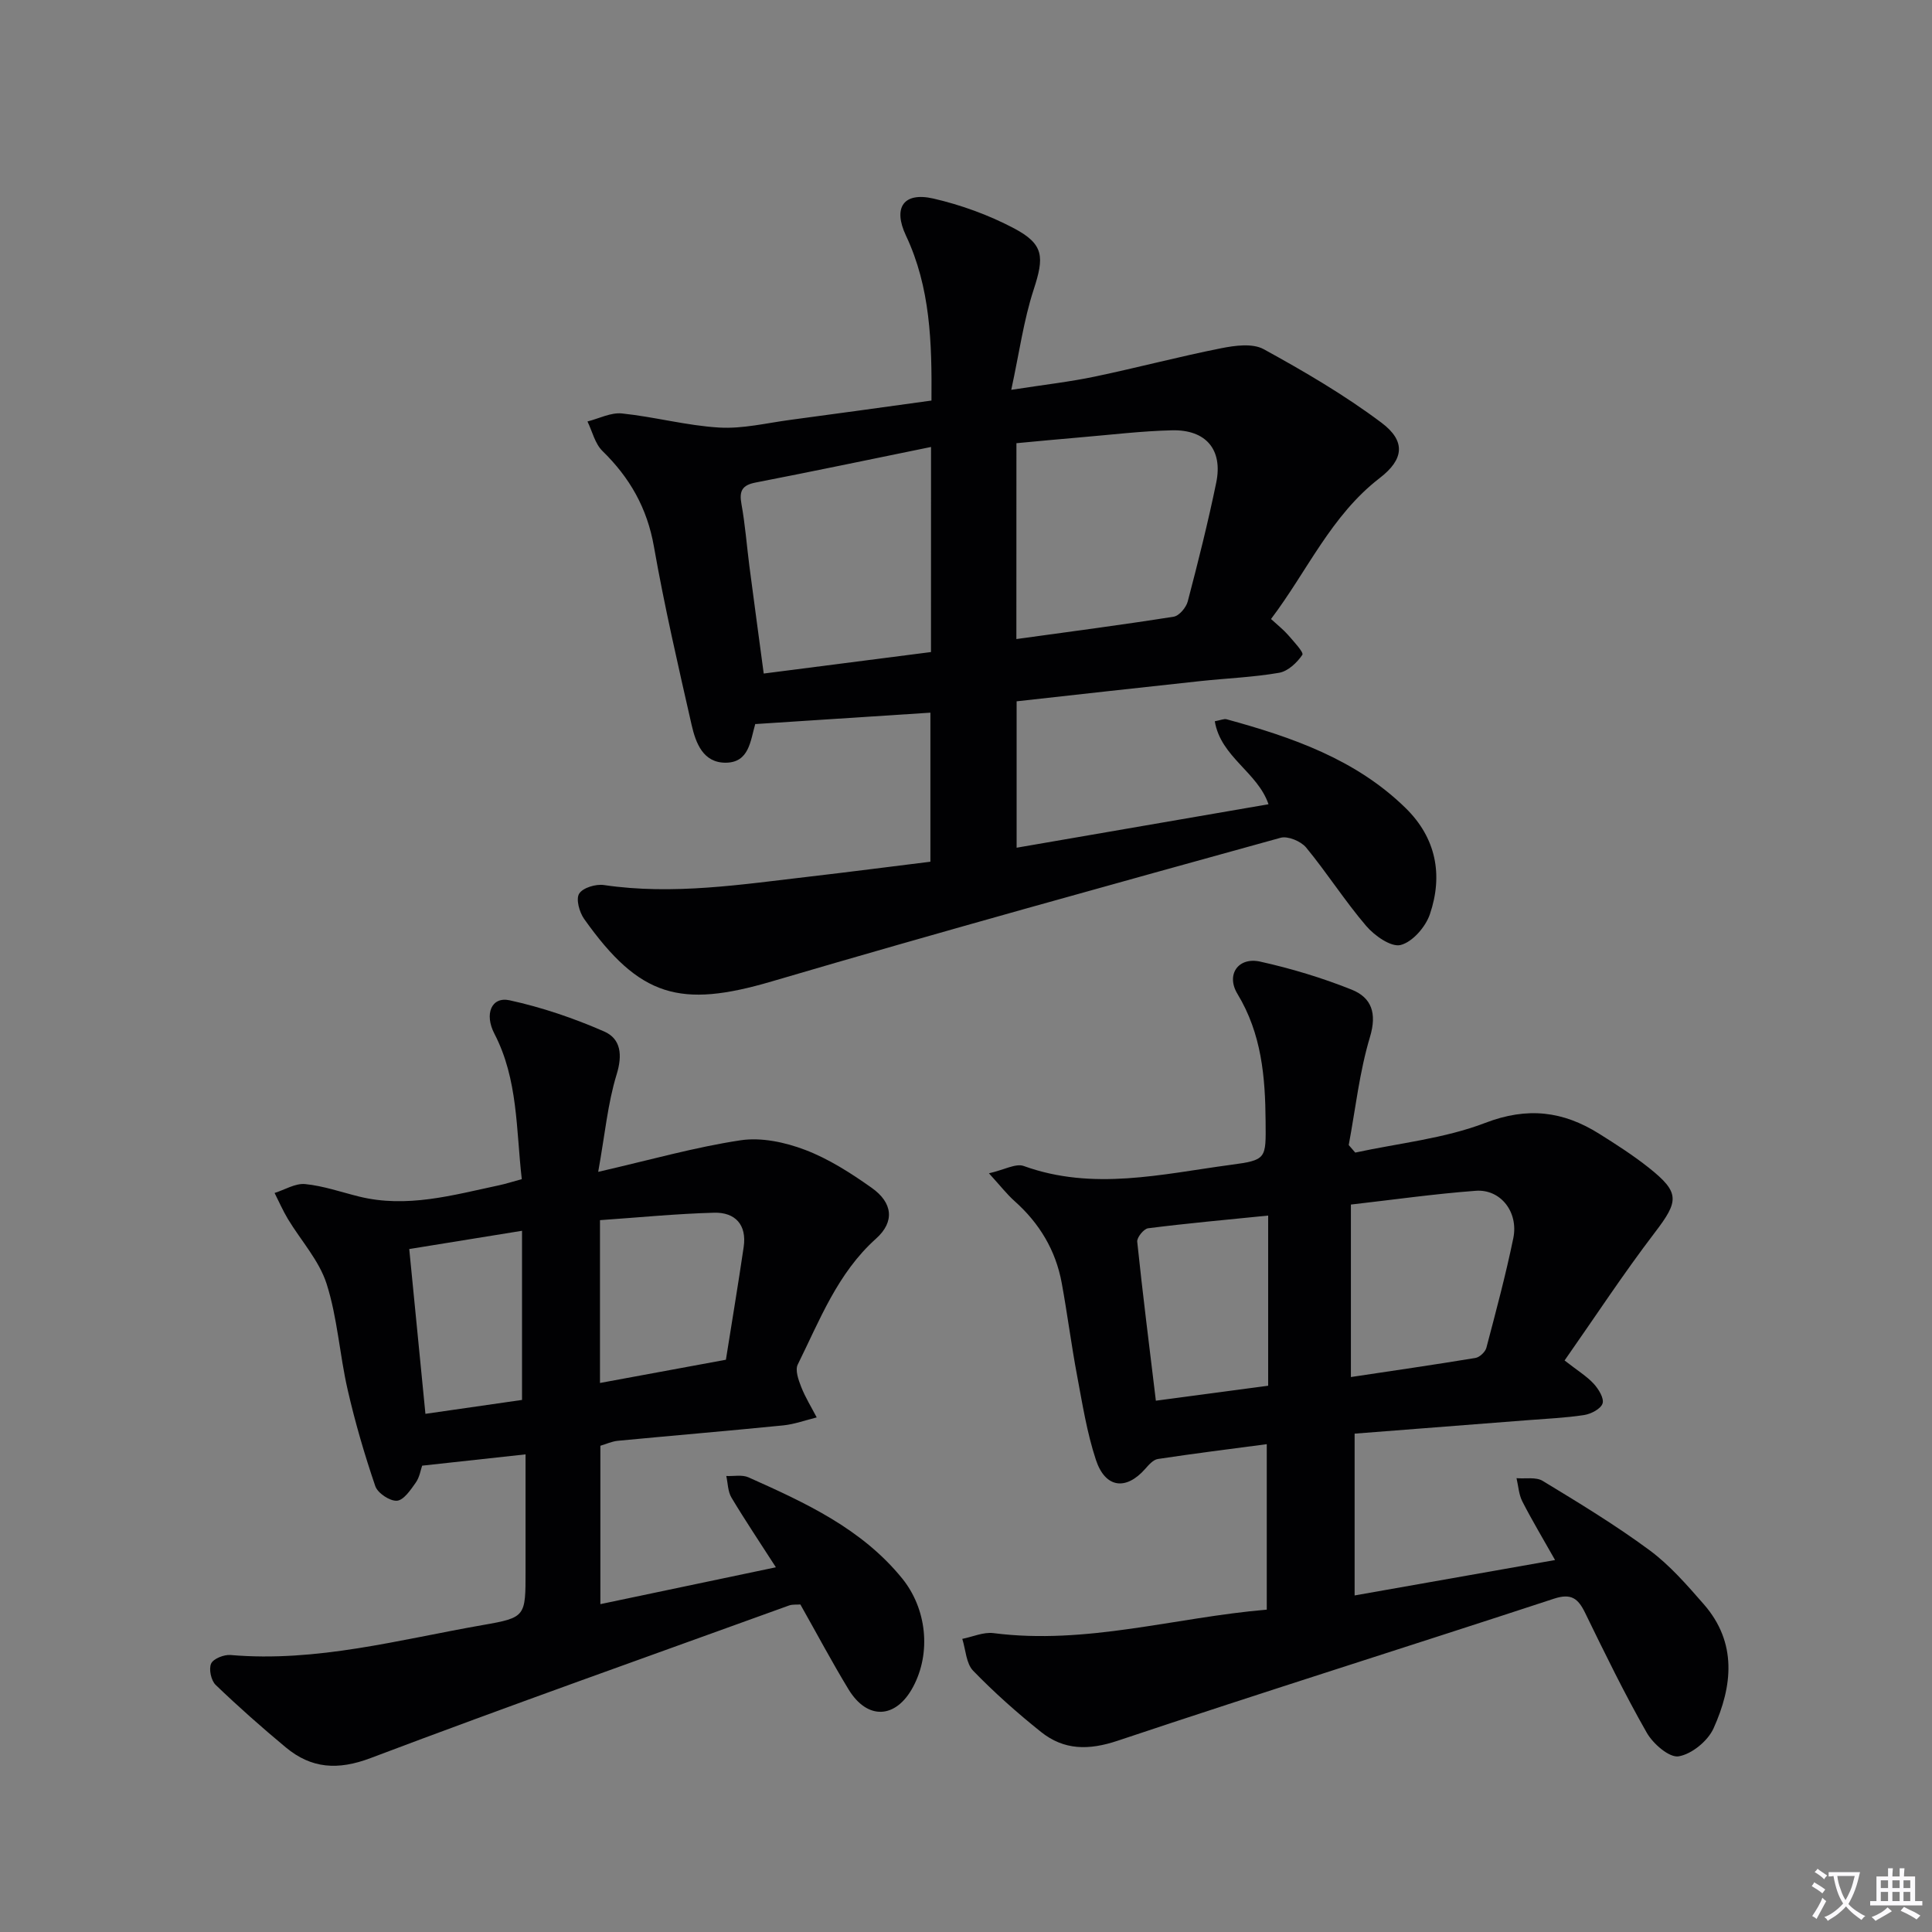
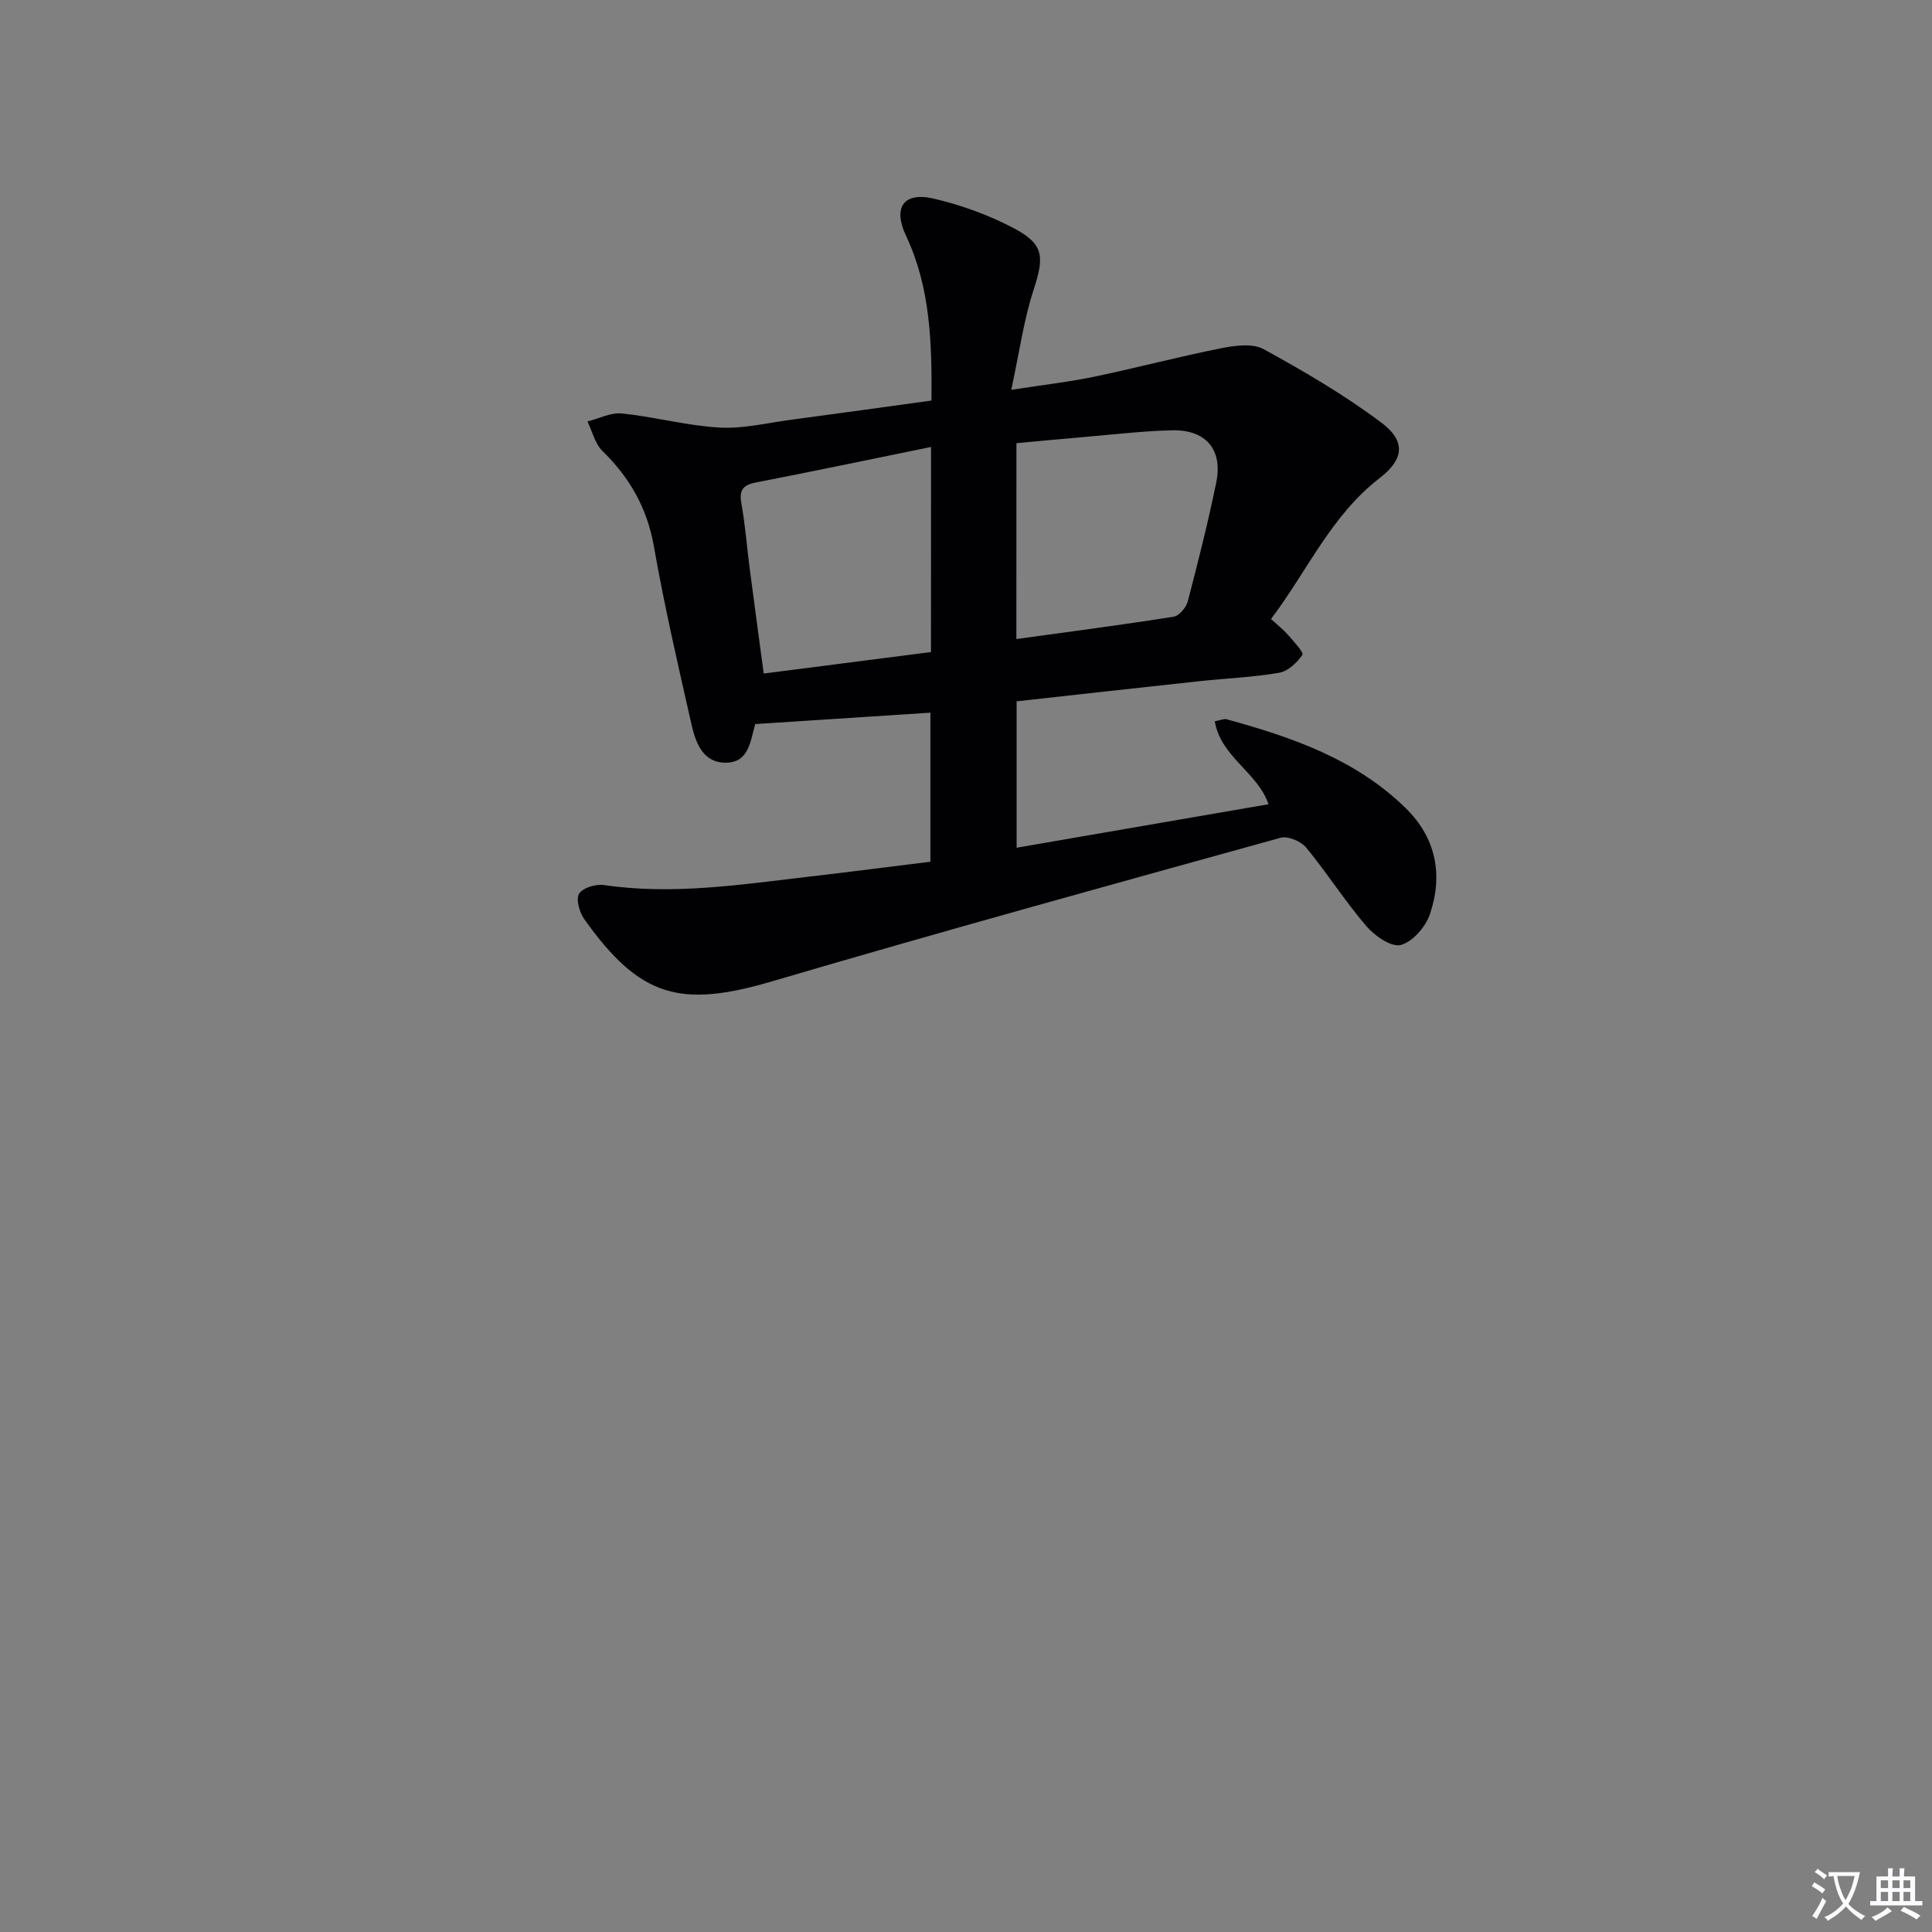
<svg xmlns="http://www.w3.org/2000/svg" enable-background="new 0 0 400 400" viewBox="0 0 400 400">
  <rect x="0" y="0" width="400" height="400" fill="#808080" stroke="none" />
  <path d="m377.9 391.2c-.2.3-.4.5-.6.8-.7-.6-1.4-1-2.2-1.5.2-.3.4-.5.5-.8.6.4 1.4.8 2.3 1.5zm-1.8 6.1c-.2-.2-.5-.4-.9-.6.4-.6.8-1.2 1.2-1.9s.7-1.3.9-1.9c.3.3.5.5.8.7-.7 1.3-1.4 2.6-2 3.7zm2.2-9c-.3.3-.5.5-.6.8-.6-.6-1.3-1.1-2-1.5.3-.3.5-.5.6-.7.6.5 1.3.9 2 1.4zm.3.2v-.9h2 4.5c-.3 1.3-.6 2.5-1 3.6s-.9 2.1-1.4 3c.4.5 1 1 1.6 1.4s1.2.8 1.9 1.1c-.3.2-.5.4-.8.8-.4-.3-1-.7-1.6-1.2s-1.2-1.1-1.6-1.6c-.5.6-1.1 1.1-1.7 1.6s-1.4.9-2.1 1.4c-.1-.3-.3-.5-.7-.8.6-.2 1.2-.5 1.9-1s1.4-1.1 2-1.8c-.5-.8-.9-1.6-1.2-2.5s-.6-2-.8-3.2c-.4.1-.7.1-1 .1zm2.5 2.7c.3 1 .7 1.7 1 2.2.3-.5.6-1.1 1-2s.6-1.9.9-3h-3.2-.4c.1.9.3 1.8.7 2.8z" fill="#fbfafc" />
  <path d="m396.5 388.5v1.5 3.6h1.5v.9c-.4 0-1 0-1.7 0h-7.9c-.5 0-.9 0-1.2 0v-.9h1.3v-3.5c0-.7 0-1.2 0-1.6h2.4c0-.8 0-1.4 0-1.7h1c0 .3-.1.8-.1 1.7h1.5c0-.8 0-1.4 0-1.7h1c0 .3-.1.9-.1 1.7zm-8.2 9.2c-.2-.3-.5-.5-.8-.8.8-.3 1.4-.6 1.9-.9s1-.7 1.4-1.1c.3.3.6.5.9.8-1.6 1-2.8 1.6-3.4 2zm2.6-6.8v-1.6h-1.5v1.6zm0 2.7v-1.9h-1.5v1.9zm2.4-2.7v-1.6h-1.5v1.6zm0 2.7v-1.9h-1.5v1.9zm.2 2 .7-.8c.4.2.9.5 1.6.8s1.3.7 1.8 1c-.3.3-.5.5-.8.8-.4-.3-1.5-1-3.3-1.8zm2-4.7v-1.6h-1.4v1.6zm0 2.7v-1.9h-1.4v1.9z" fill="#fbfafc" />
  <g fill="#010103">
    <path d="m192.63 178.41c0-10.76 0-20.86 0-30.86-12.19.79-24.09 1.57-36.25 2.36.15-.21.01-.09-.03.05-1 3.46-1.26 7.89-6.05 7.95-4.74.05-6.25-4.08-7.11-7.83-2.79-12.28-5.63-24.56-7.81-36.96-1.4-7.95-5-14.24-10.66-19.76-1.54-1.51-2.09-4.04-3.09-6.1 2.39-.6 4.84-1.9 7.14-1.66 6.74.7 13.39 2.52 20.13 2.92 4.89.29 9.87-.95 14.8-1.6 9.66-1.28 19.31-2.64 29.15-3.99.1-12.06-.22-23.41-5.28-34.15-2.75-5.83-.48-9.08 5.68-7.67 5.73 1.32 11.45 3.4 16.65 6.14 6.31 3.33 6.31 5.96 4.09 12.77-2.05 6.29-2.95 12.96-4.62 20.69 6.9-1.07 12.15-1.66 17.29-2.74 8.75-1.83 17.4-4.13 26.17-5.87 2.86-.57 6.5-1.07 8.81.2 8.39 4.6 16.73 9.48 24.37 15.21 5.09 3.81 4.67 7.59-.34 11.45-10.09 7.77-15.02 19.29-22.52 29.2 1.4 1.29 2.57 2.2 3.53 3.3 1.15 1.33 3.29 3.61 2.96 4.11-1.09 1.62-2.98 3.4-4.8 3.72-5.37.93-10.87 1.14-16.3 1.72-12.67 1.36-25.33 2.78-38.06 4.19v30.31c17.51-3.02 34.63-5.98 52.15-9-2.26-6.65-9.89-9.77-11.12-17.18 1.21-.22 1.9-.56 2.45-.41 13.54 3.71 26.72 8.26 37.05 18.37 6.32 6.18 7.8 13.86 5.03 22-.89 2.62-3.6 5.74-6.05 6.36-1.97.5-5.41-1.92-7.14-3.95-4.42-5.17-8.1-10.98-12.44-16.24-1.07-1.29-3.77-2.42-5.27-2.01-35.17 9.74-70.35 19.44-105.35 29.74-18.92 5.57-27.35 3.31-38.86-12.95-.98-1.39-1.73-4.1-1.02-5.22.77-1.23 3.46-2.03 5.13-1.78 14.38 2.12 28.55-.13 42.74-1.77 8.19-.95 16.39-2.02 24.85-3.06zm17.8-46.1c11.3-1.56 21.96-2.95 32.57-4.63 1.14-.18 2.58-1.9 2.91-3.16 2.14-8.16 4.2-16.35 5.9-24.61 1.4-6.82-2.13-10.99-9.17-10.82-6.29.15-12.57.92-18.85 1.45-4.42.37-8.83.8-13.35 1.22-.01 13.68-.01 26.91-.01 40.55zm-17.67-39.77c-12.63 2.58-24.45 5.06-36.3 7.36-2.81.54-3.45 1.74-2.95 4.46.77 4.24 1.09 8.55 1.64 12.83.94 7.18 1.91 14.35 2.97 22.26 11.92-1.53 23.2-2.98 34.63-4.45.01-14 .01-27.43.01-42.46z" />
-     <path d="m280.59 238.63c9.01-1.95 18.42-2.89 26.92-6.15 8.75-3.36 16.12-2.43 23.58 2.25 3.51 2.2 7.03 4.46 10.27 7.03 6.49 5.15 6.23 6.91 1.28 13.39-6.51 8.52-12.4 17.51-18.71 26.52 2.74 2.14 4.62 3.28 6.04 4.83 1 1.09 2.18 3.01 1.82 4.08-.37 1.12-2.39 2.17-3.82 2.39-3.93.6-7.93.76-11.91 1.08-11.75.92-23.5 1.83-35.6 2.77v33.5c13.87-2.45 27.37-4.83 41.5-7.33-2.48-4.4-4.76-8.19-6.77-12.12-.74-1.44-.83-3.21-1.21-4.83 1.83.16 4.03-.29 5.43.57 7.51 4.56 15.05 9.13 22.1 14.34 4.21 3.11 7.76 7.21 11.24 11.19 6.96 7.97 5.96 16.97 2.02 25.7-1.18 2.61-4.5 5.33-7.22 5.79-1.92.33-5.3-2.59-6.6-4.88-4.61-8.08-8.69-16.46-12.77-24.83-1.45-2.98-2.87-4.1-6.44-2.93-30.09 9.88-60.31 19.36-90.34 29.41-6 2.01-11.11 1.98-15.87-1.82-4.92-3.93-9.67-8.15-14.05-12.67-1.46-1.51-1.54-4.36-2.25-6.6 2.16-.43 4.39-1.45 6.46-1.19 19.2 2.47 37.56-3.25 56.58-4.86 0-11.6 0-22.53 0-34.26-7.64 1.01-15.11 1.94-22.55 3.07-.97.15-1.9 1.23-2.64 2.07-3.96 4.48-8.24 3.97-10.18-1.88-1.86-5.63-2.8-11.59-3.9-17.45-1.2-6.36-2.01-12.8-3.18-19.17-1.24-6.78-4.62-12.39-9.78-16.98-1.57-1.4-2.87-3.09-5.29-5.74 3.18-.72 5.56-2.11 7.21-1.51 14.33 5.18 28.54 1.68 42.76-.23 7.57-1.01 7.37-1.24 7.31-8.99-.07-9.24-.83-18.16-5.82-26.4-2.44-4.02.17-7.7 4.69-6.7 6.44 1.43 12.84 3.36 18.96 5.81 4.09 1.64 5.26 4.86 3.78 9.79-2.18 7.25-3 14.9-4.4 22.38.46.52.91 1.04 1.35 1.56zm-.9 46.47c8.8-1.32 17.31-2.55 25.78-3.95.87-.14 2.04-1.24 2.27-2.11 1.98-7.52 4-15.05 5.57-22.67 1.12-5.43-2.63-10.21-7.77-9.83-8.56.64-17.08 1.85-25.85 2.85zm-17.13-33.43c-8.76.88-16.82 1.61-24.85 2.63-.9.11-2.35 1.91-2.26 2.78 1.13 10.83 2.5 21.64 3.86 32.92 8.05-1.07 15.67-2.09 23.25-3.1 0-11.79 0-23.04 0-35.23z" />
-     <path d="m123.85 242.62c10.8-2.48 20.06-5.12 29.5-6.54 4.28-.64 9.2.41 13.34 1.99 4.9 1.86 9.48 4.81 13.79 7.86 4.37 3.09 4.79 7.03.9 10.51-8 7.17-11.66 16.89-16.22 26.08-.57 1.16.15 3.18.72 4.63.86 2.19 2.12 4.21 3.21 6.31-2.3.56-4.57 1.41-6.91 1.65-11.41 1.14-22.84 2.1-34.26 3.19-1.25.12-2.46.69-3.62 1.03v32.79c12.12-2.54 23.91-5.02 36.34-7.63-3.25-5.06-6.35-9.67-9.2-14.43-.75-1.25-.74-2.97-1.07-4.47 1.54.07 3.29-.31 4.6.28 11.72 5.24 23.4 10.58 31.8 20.91 5.1 6.28 6.07 15.39 2.27 22.48-3.55 6.63-9.46 6.93-13.37.49-3.45-5.68-6.57-11.56-9.96-17.56-.77.06-1.63-.05-2.35.21-28.9 10.46-57.88 20.72-86.63 31.59-6.77 2.56-12.26 2.2-17.57-2.22-4.98-4.14-9.84-8.44-14.51-12.93-.95-.91-1.45-3.27-.94-4.41.46-1.02 2.67-1.89 4.01-1.78 17.87 1.55 34.98-3.19 52.28-6.21 8.85-1.54 8.81-1.76 8.81-11.12 0-7.95 0-15.9 0-24.21-7.4.81-14.12 1.54-21.41 2.34-.3.85-.52 2.38-1.32 3.51-1.06 1.5-2.5 3.65-3.9 3.75-1.47.1-3.99-1.58-4.48-3.02-2.23-6.54-4.18-13.21-5.72-19.95-1.67-7.27-2.11-14.89-4.36-21.94-1.55-4.84-5.32-8.95-8.02-13.43-1.03-1.72-1.84-3.58-2.75-5.38 2.11-.66 4.3-2.04 6.33-1.84 3.76.37 7.44 1.66 11.15 2.58 9.91 2.45 19.41-.29 28.95-2.32 1.43-.3 2.83-.76 4.75-1.28-1.19-10.29-.75-20.63-5.67-30.11-2.12-4.09-.61-7.74 3.15-6.92 6.69 1.46 13.3 3.71 19.58 6.46 3.46 1.51 3.83 4.86 2.56 8.95-1.83 5.97-2.39 12.28-3.8 20.11zm.37 43.71c8.64-1.59 17.06-3.15 26.07-4.81 1.22-7.7 2.53-15.51 3.68-23.34.68-4.6-1.75-7.22-6.13-7.1-7.84.21-15.66.99-23.62 1.54zm-16.14 3.51c0-11.89 0-23.25 0-35.02-8.11 1.31-15.42 2.5-23.35 3.78 1.14 11.57 2.24 22.8 3.35 34.12 7.39-1.07 13.89-2 20-2.88z" />
  </g>
</svg>